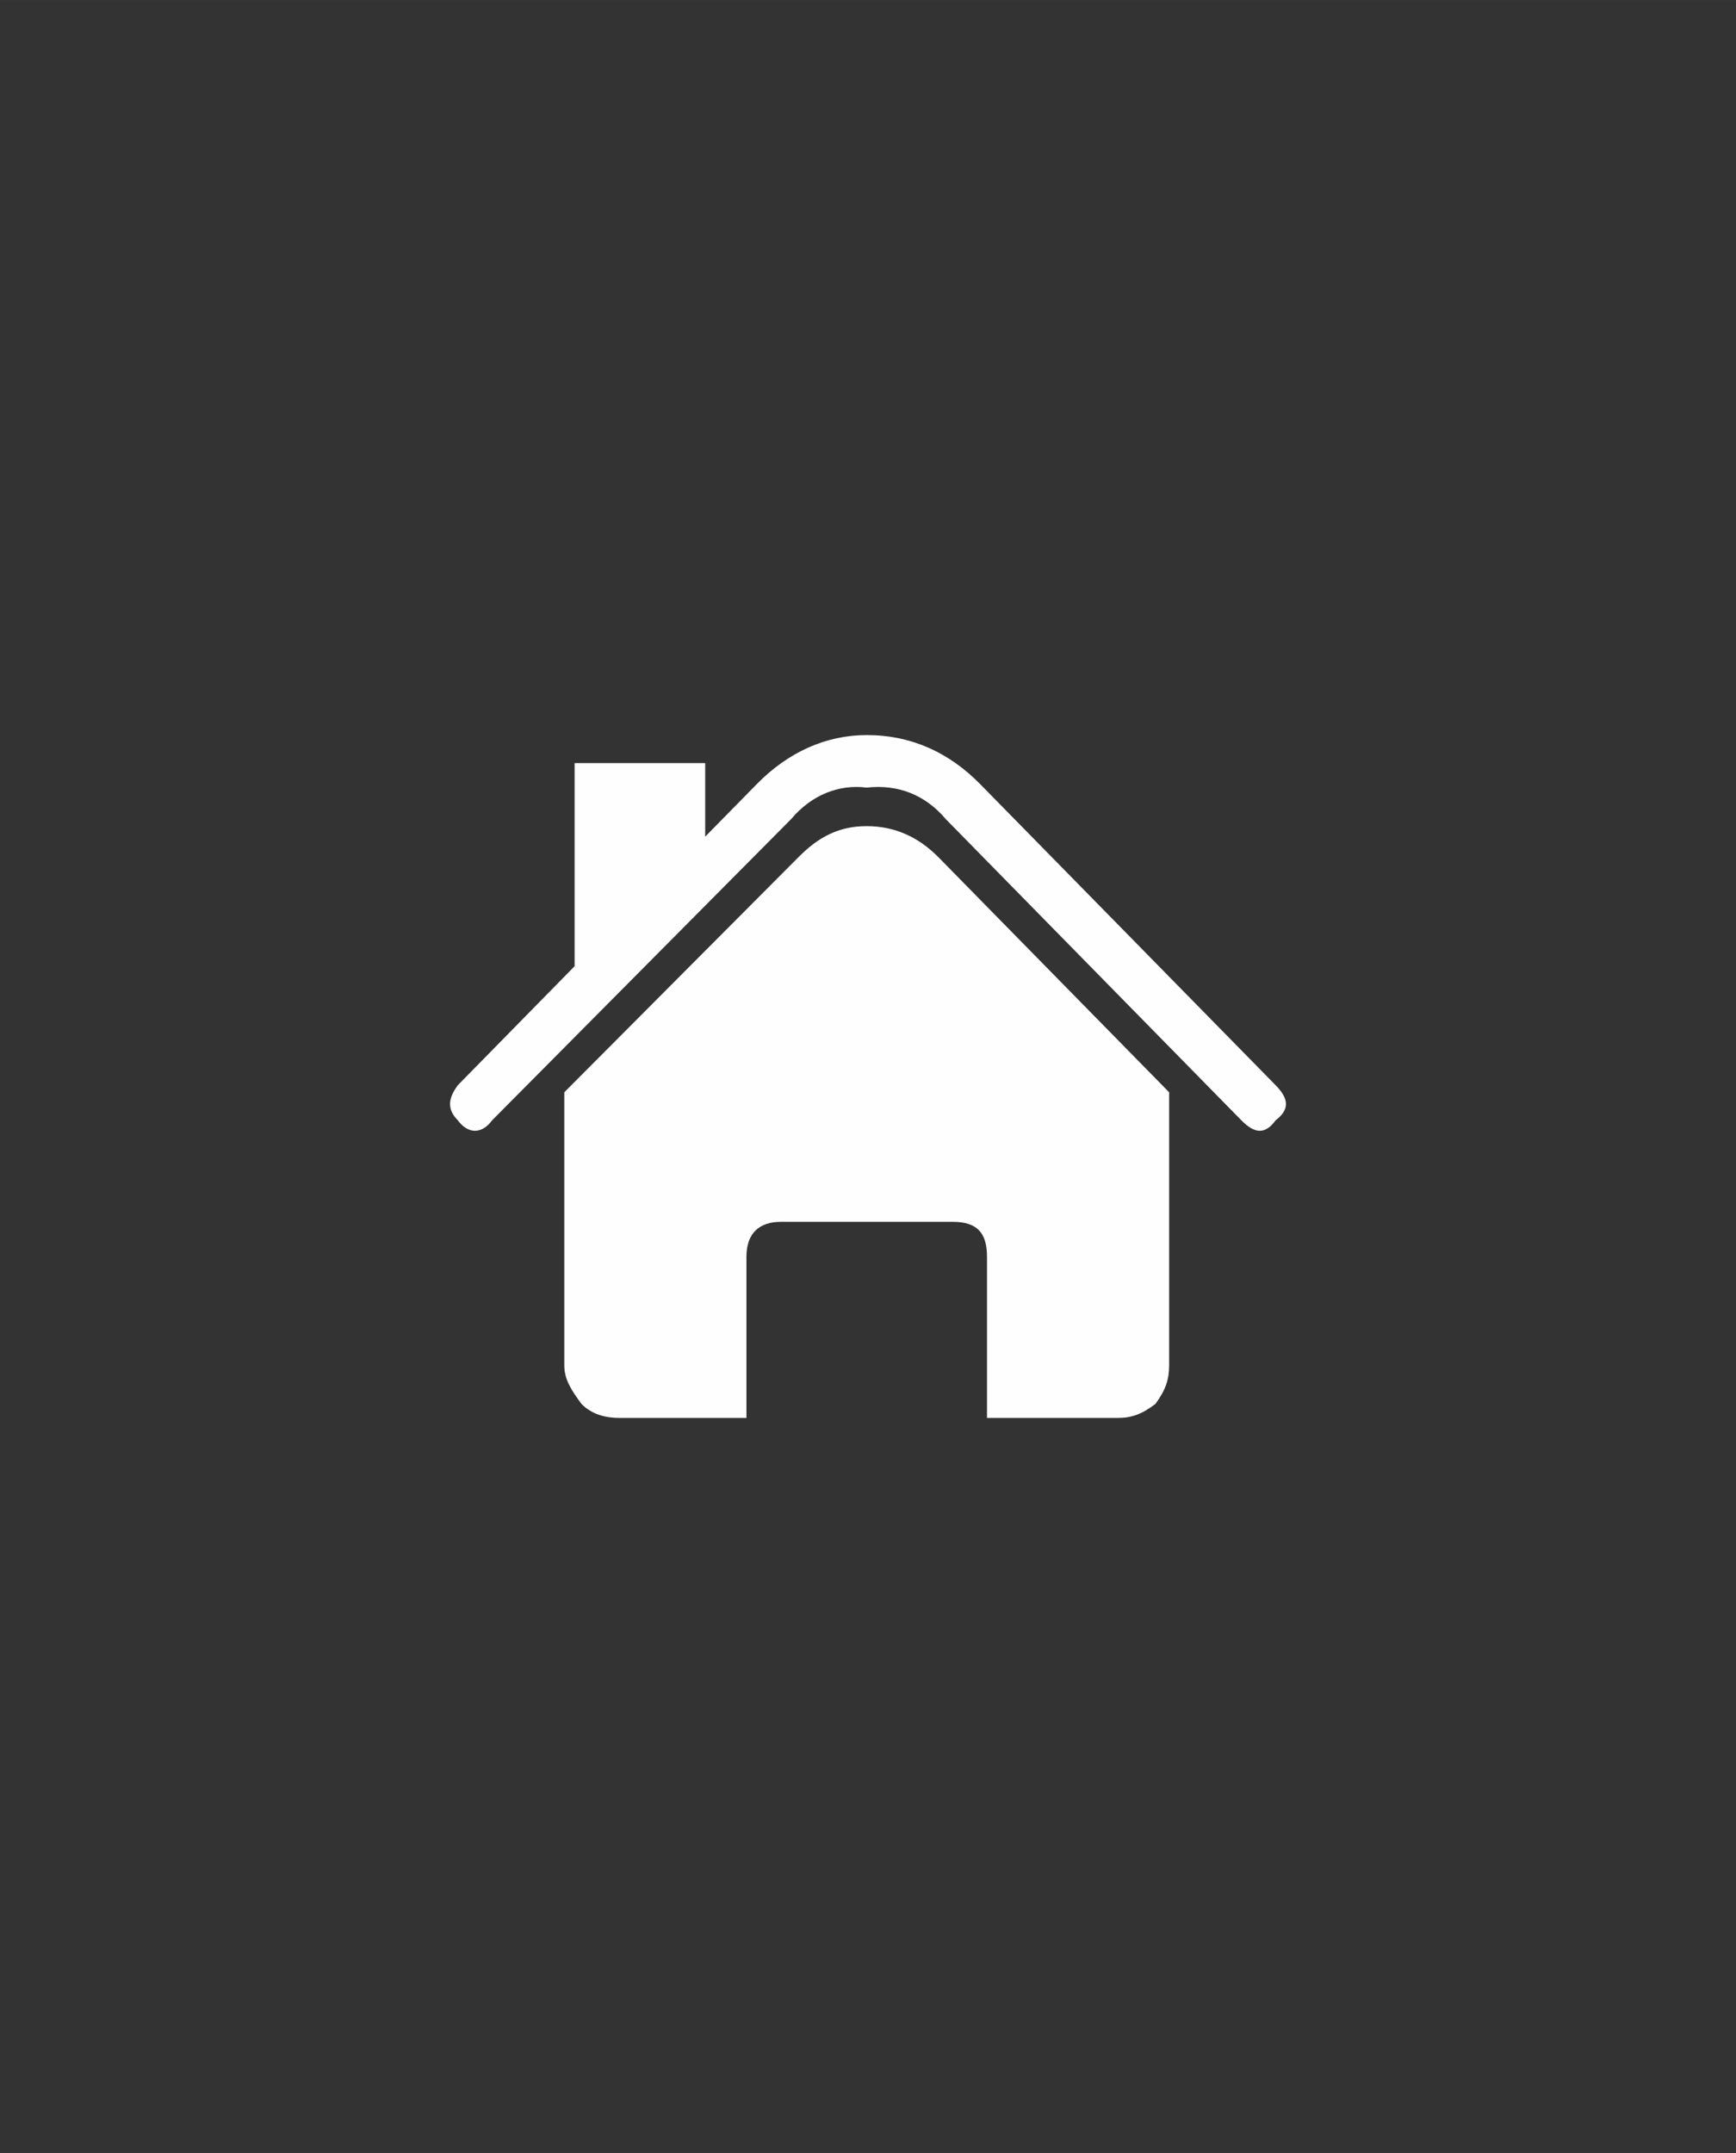
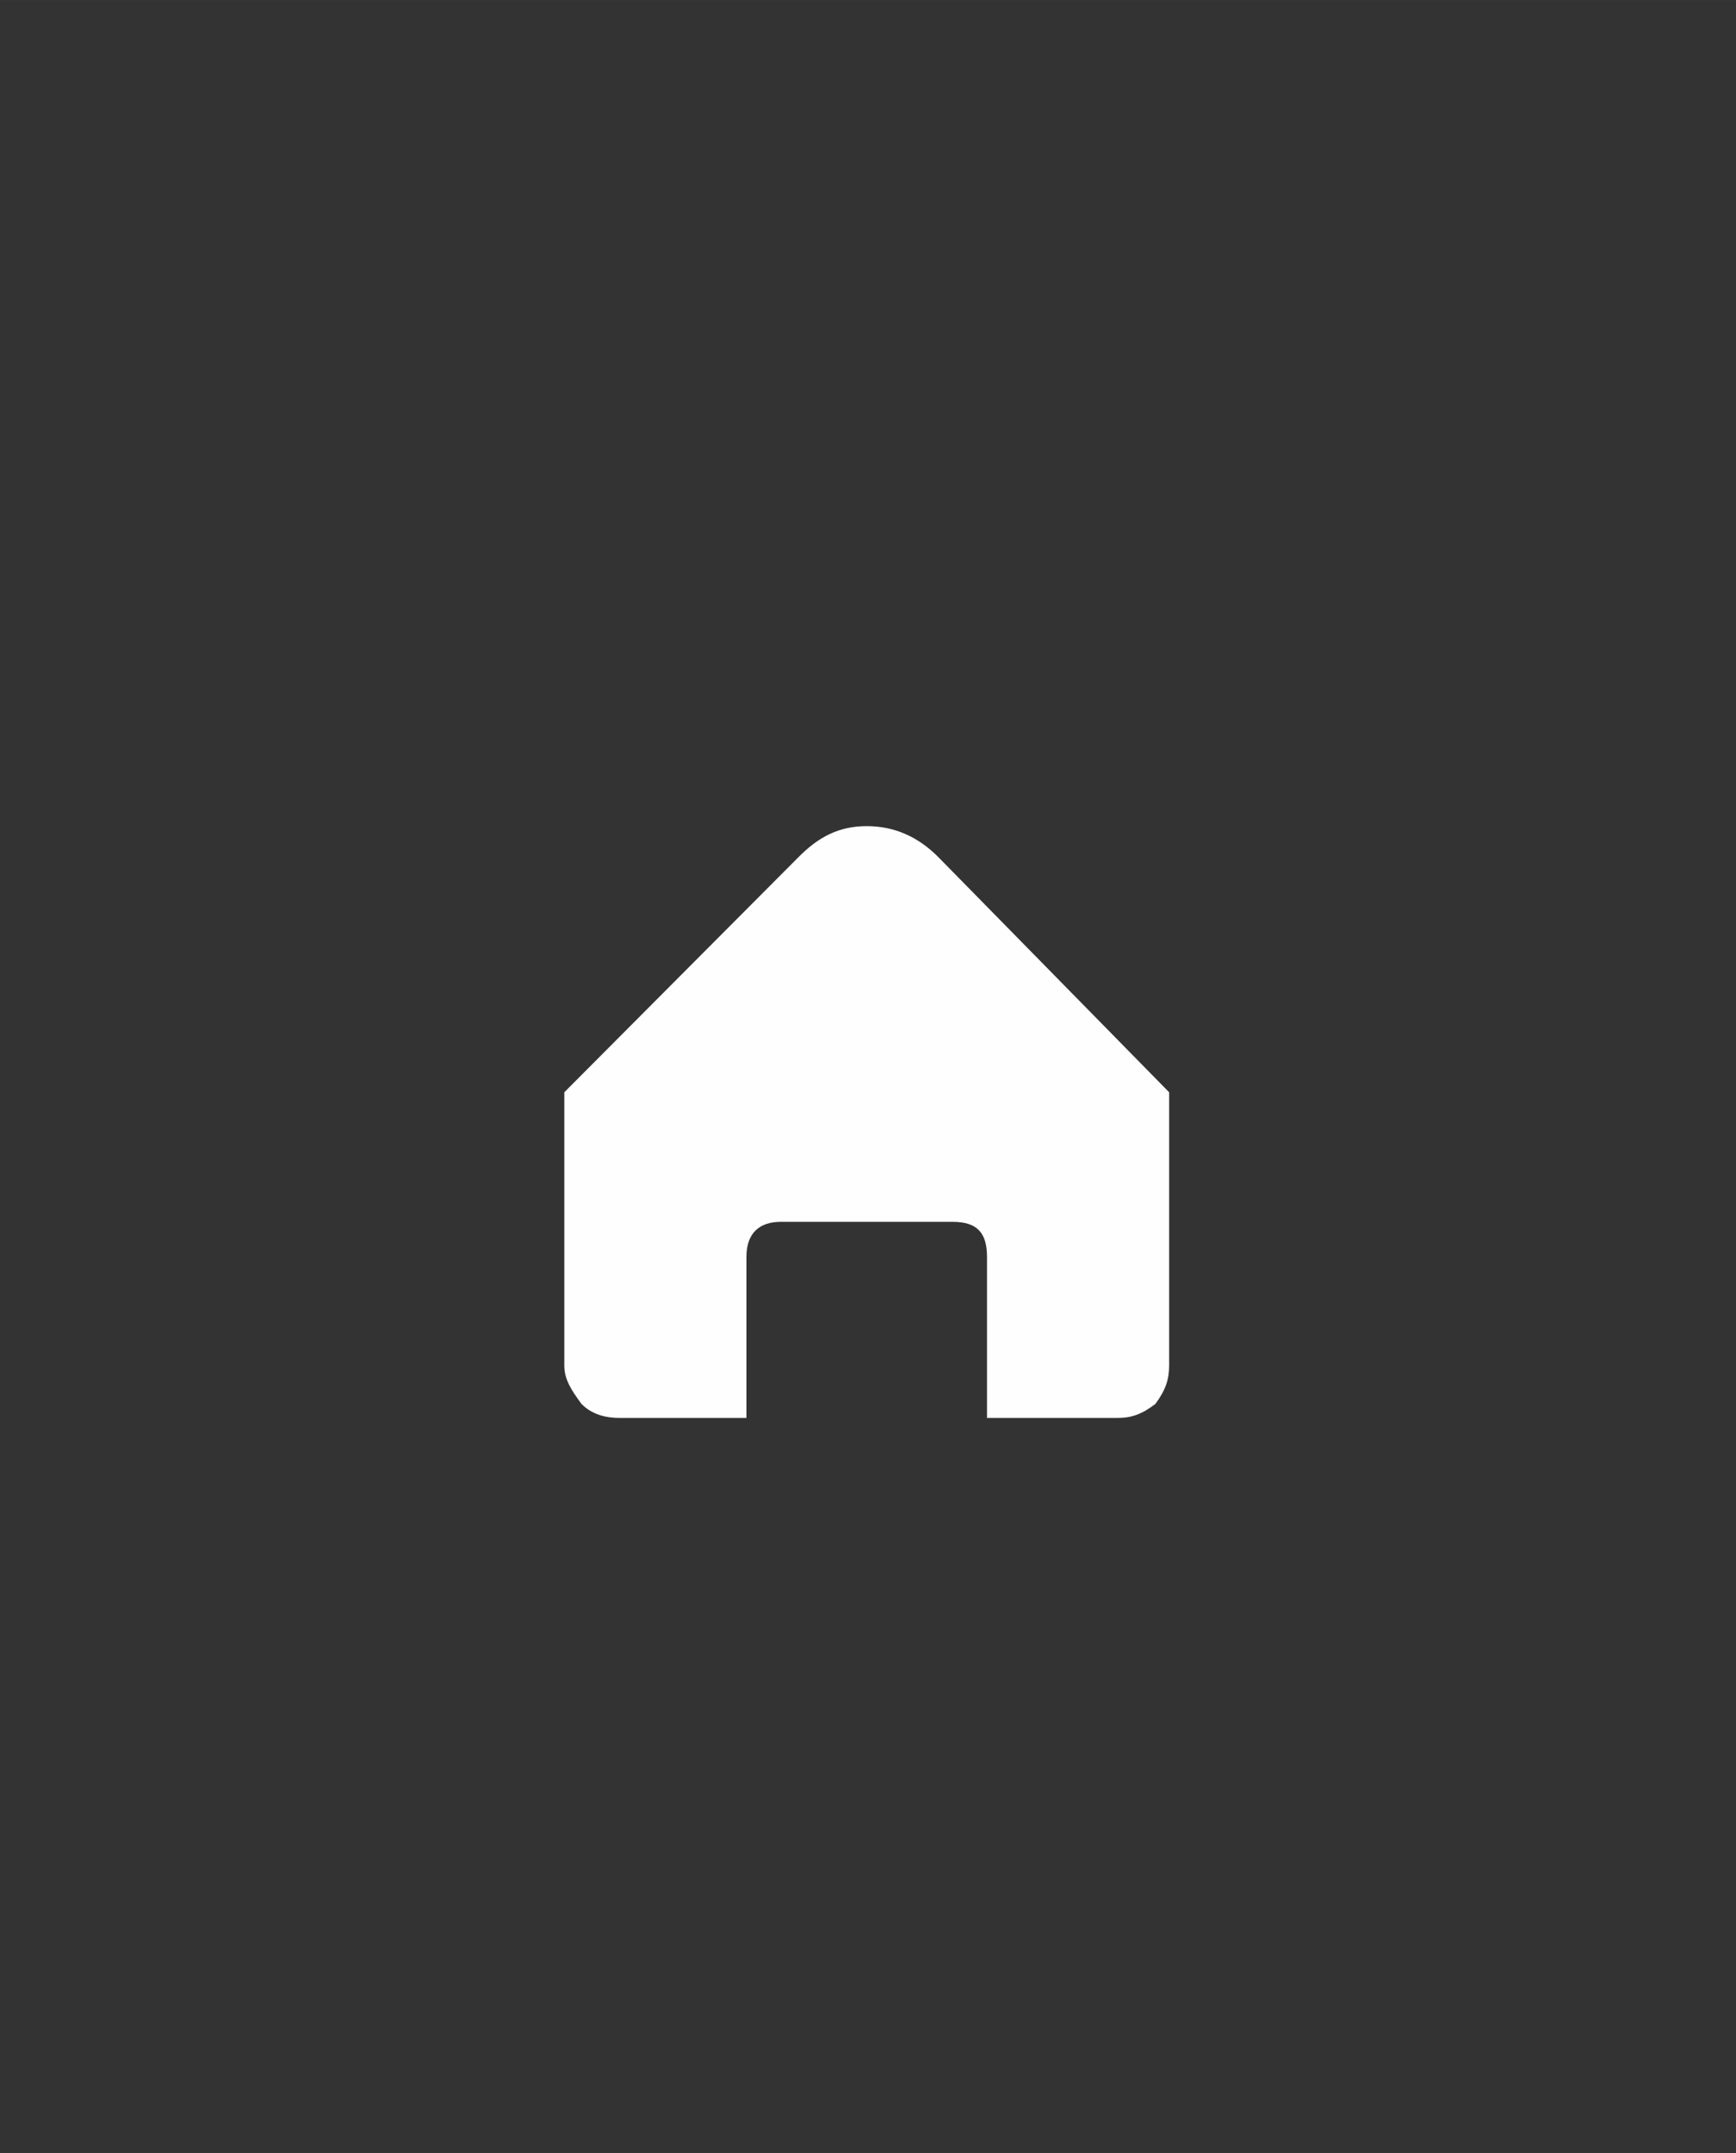
<svg xmlns="http://www.w3.org/2000/svg" xml:space="preserve" width="50px" height="62px" version="1.1" shape-rendering="geometricPrecision" text-rendering="geometricPrecision" image-rendering="optimizeQuality" fill-rule="evenodd" clip-rule="evenodd" viewBox="0 0 244494 303170">
  <rect x="0" y="0" width="244494" height="303170" fill="#333333" stroke="none" />
  <g id="Capa_x0020_1">
    <g id="_1704939872">
-       <path fill="#FEFEFE" fill-rule="nonzero" d="M179661 152819l-41619 -42407c-4361,-4438 -9684,-6904 -15975,-6904 -5808,0 -11131,2466 -15484,6904l-7265 7398 0 -10357 -18393 0 0 28602 -16453 16764c-1450,1971 -1450,3454 0,4930 1454,1974 3387,1974 4841,0l42104 -42406c2907,-3450 6777,-4931 10650,-4437 4354,-494 8226,987 11133,4437l41623 42406c1938,1974 3388,1974 4838,0 1935,-1476 1935,-2959 0,-4930z" />
      <path fill="#FEFEFE" fill-rule="nonzero" d="M139008 199662l18389 0c1939,0 3389,-493 5327,-1970 1450,-1973 1935,-3454 1935,-5426l0 -38460 -32432 -33038c-2900,-2958 -6287,-4437 -10160,-4437 -3873,0 -6777,1479 -9681,4437l-32911 33038 0 38460c0,1972 969,3453 2421,5426 1450,1477 3385,1970 5327,1970l17903 0 0 -22681c0,-3448 1938,-4931 4842,-4931l24198 0c3392,0 4842,1483 4842,4931l0 22681z" />
    </g>
-     <rect fill="none" x="1" width="244493" height="303170" />
  </g>
</svg>